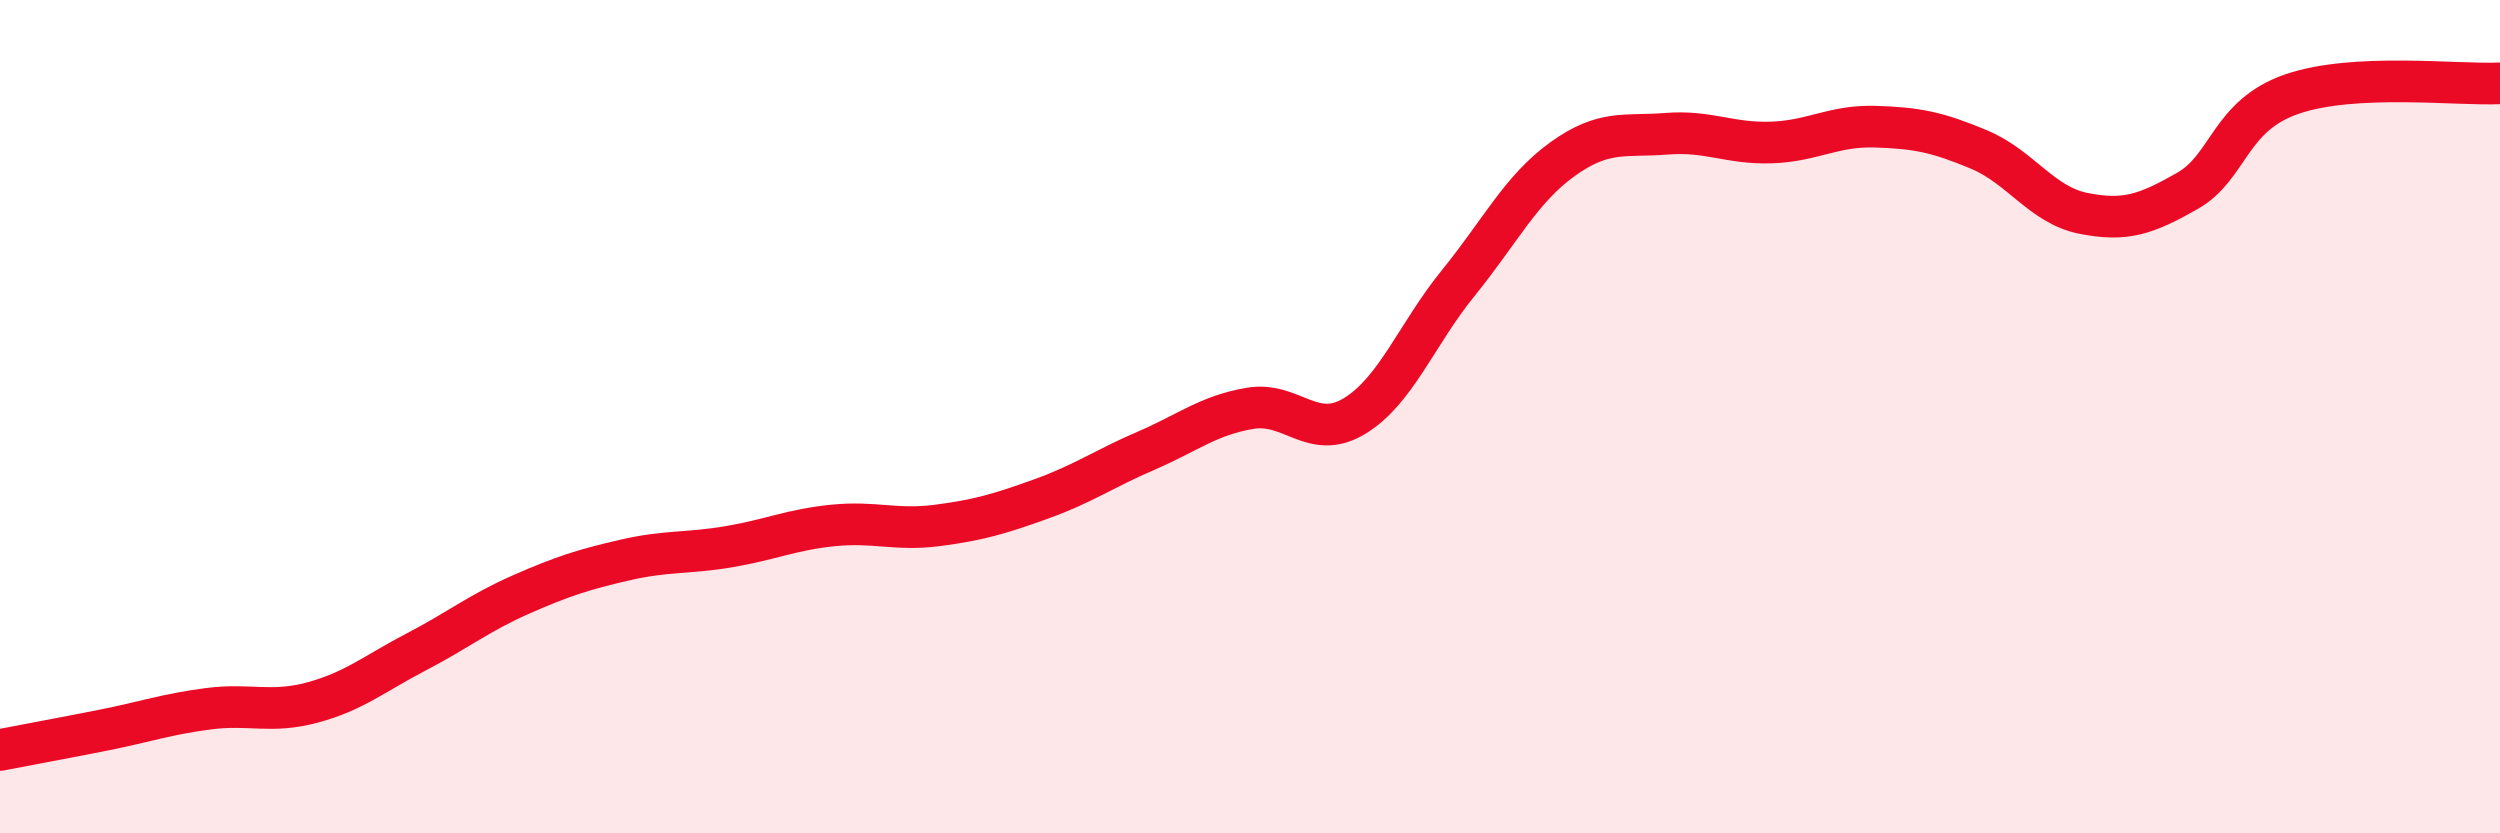
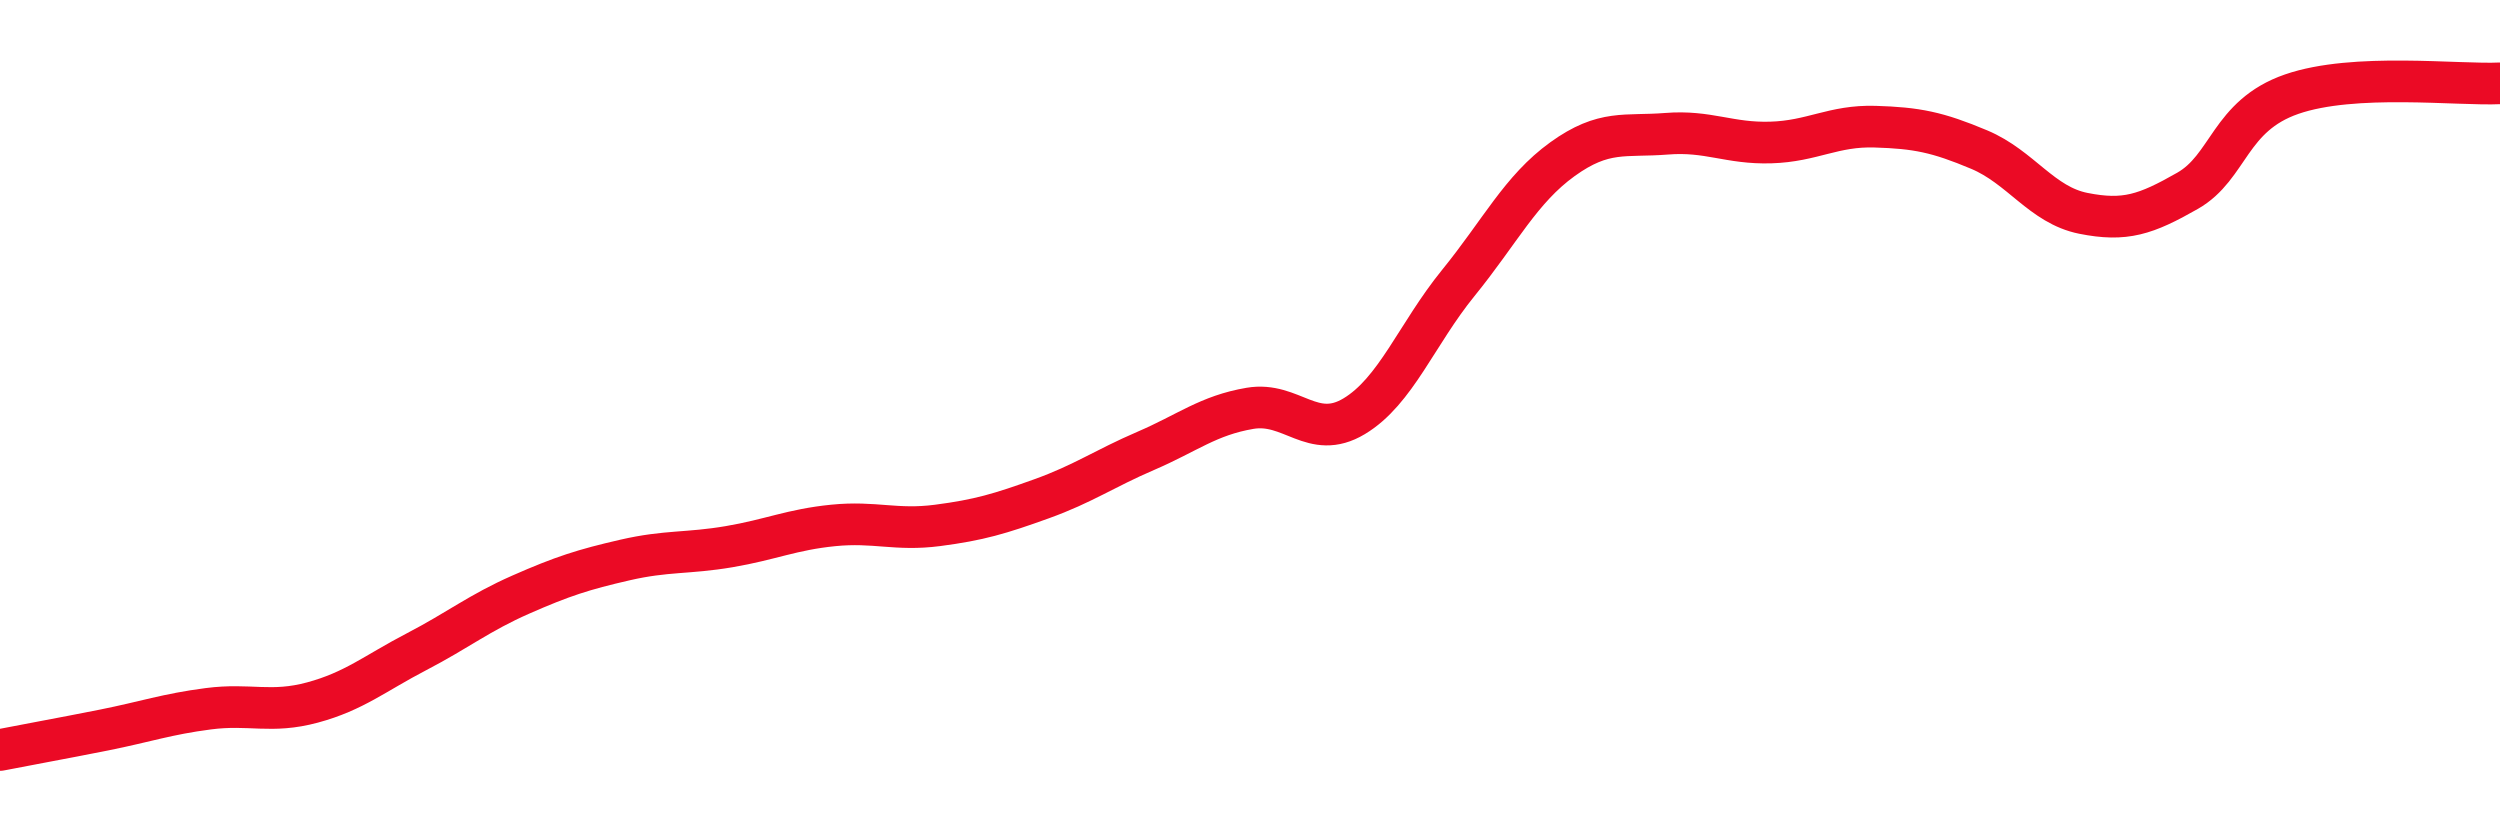
<svg xmlns="http://www.w3.org/2000/svg" width="60" height="20" viewBox="0 0 60 20">
-   <path d="M 0,18 C 0.5,17.9 1.5,17.72 2.5,17.52 C 3.5,17.32 4,17.14 5,17.01 C 6,16.88 6.5,17.13 7.5,16.86 C 8.5,16.59 9,16.16 10,15.64 C 11,15.12 11.5,14.71 12.5,14.27 C 13.5,13.83 14,13.67 15,13.44 C 16,13.21 16.5,13.29 17.5,13.12 C 18.5,12.95 19,12.71 20,12.61 C 21,12.51 21.5,12.74 22.5,12.61 C 23.5,12.48 24,12.33 25,11.97 C 26,11.61 26.5,11.25 27.5,10.82 C 28.5,10.39 29,9.97 30,9.8 C 31,9.63 31.5,10.59 32.5,9.99 C 33.5,9.39 34,8.02 35,6.79 C 36,5.56 36.5,4.54 37.5,3.82 C 38.5,3.1 39,3.29 40,3.21 C 41,3.13 41.5,3.45 42.5,3.42 C 43.5,3.39 44,3.01 45,3.04 C 46,3.07 46.5,3.17 47.5,3.59 C 48.5,4.01 49,4.92 50,5.12 C 51,5.32 51.5,5.15 52.5,4.58 C 53.5,4.01 53.5,2.78 55,2.26 C 56.5,1.74 59,2.05 60,2L60 20L0 20Z" fill="#EB0A25" opacity="0.1" stroke-linecap="round" stroke-linejoin="round" />
  <path d="M 0,18 C 0.5,17.9 1.5,17.72 2.5,17.52 C 3.5,17.32 4,17.14 5,17.01 C 6,16.88 6.5,17.13 7.5,16.86 C 8.5,16.59 9,16.16 10,15.64 C 11,15.12 11.5,14.71 12.5,14.27 C 13.5,13.83 14,13.67 15,13.44 C 16,13.21 16.5,13.29 17.5,13.12 C 18.5,12.95 19,12.71 20,12.61 C 21,12.51 21.5,12.74 22.5,12.61 C 23.5,12.48 24,12.33 25,11.97 C 26,11.61 26.5,11.25 27.5,10.82 C 28.5,10.39 29,9.97 30,9.8 C 31,9.63 31.5,10.59 32.5,9.99 C 33.5,9.39 34,8.02 35,6.79 C 36,5.56 36.5,4.54 37.5,3.82 C 38.5,3.1 39,3.29 40,3.21 C 41,3.13 41.5,3.45 42.5,3.42 C 43.5,3.39 44,3.01 45,3.04 C 46,3.07 46.5,3.17 47.5,3.59 C 48.5,4.01 49,4.92 50,5.12 C 51,5.32 51.5,5.15 52.5,4.58 C 53.5,4.01 53.5,2.78 55,2.26 C 56.5,1.74 59,2.05 60,2" stroke="#EB0A25" stroke-width="1" fill="none" stroke-linecap="round" stroke-linejoin="round" />
</svg>